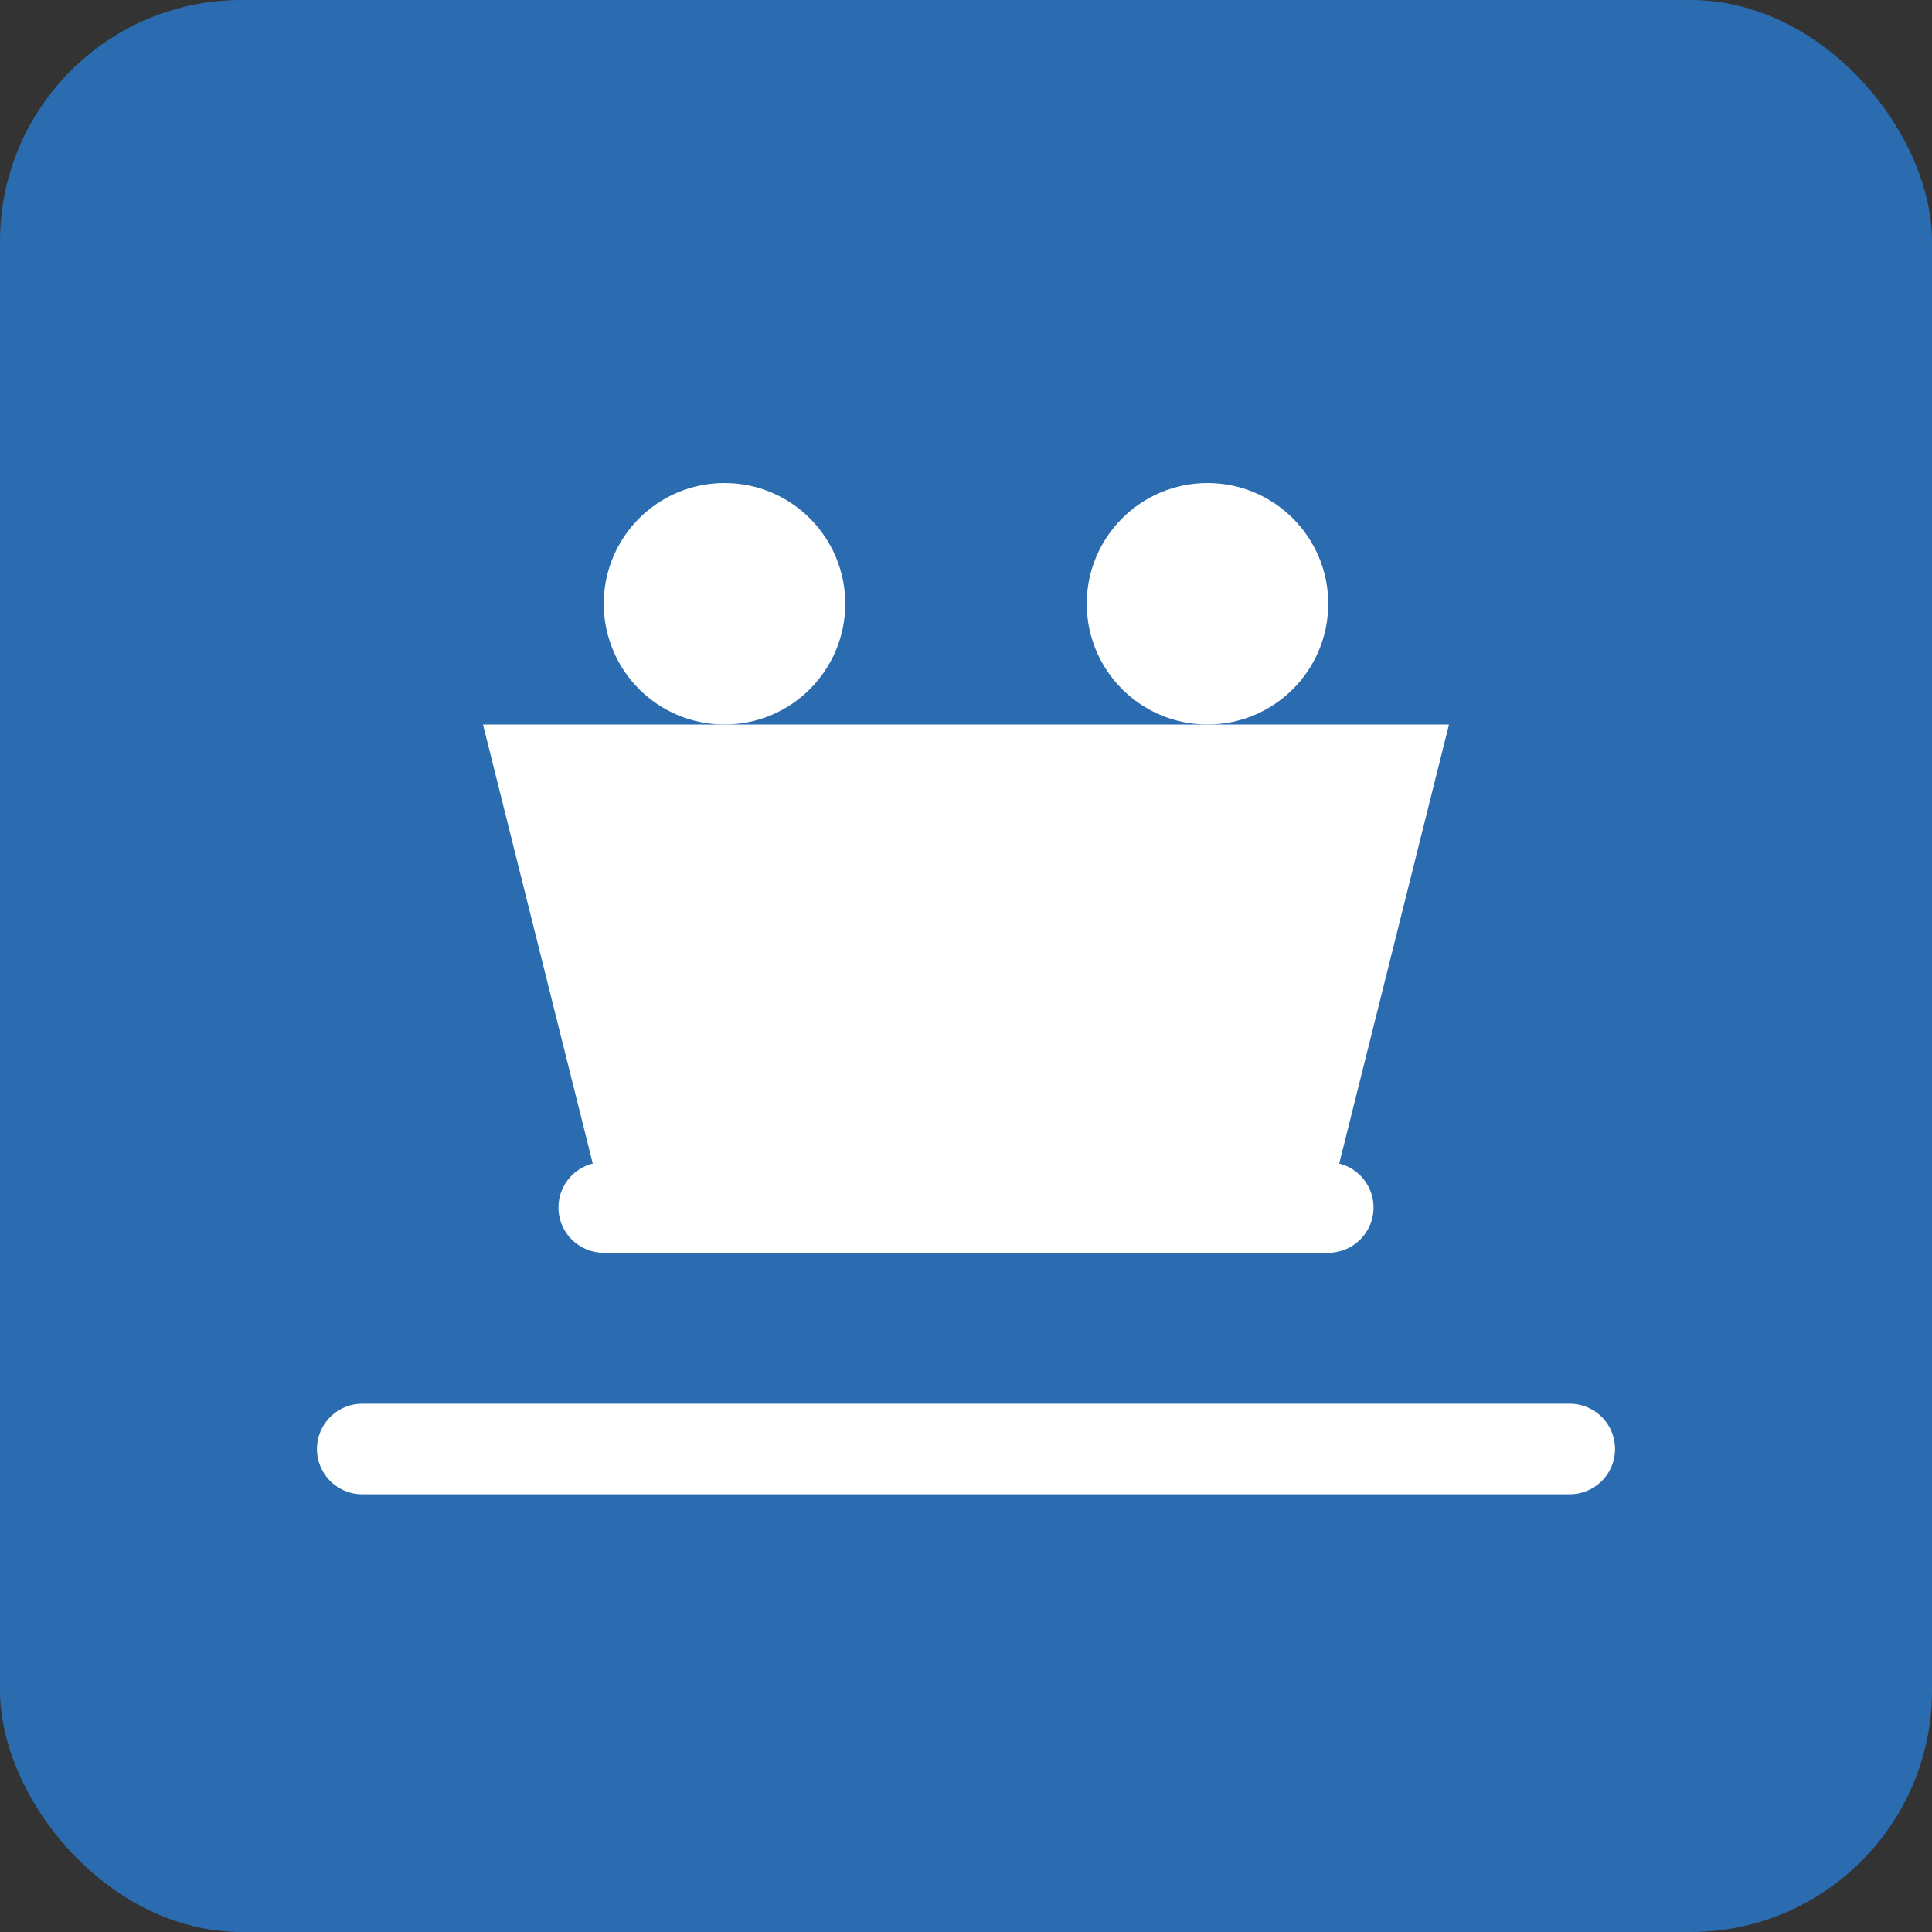
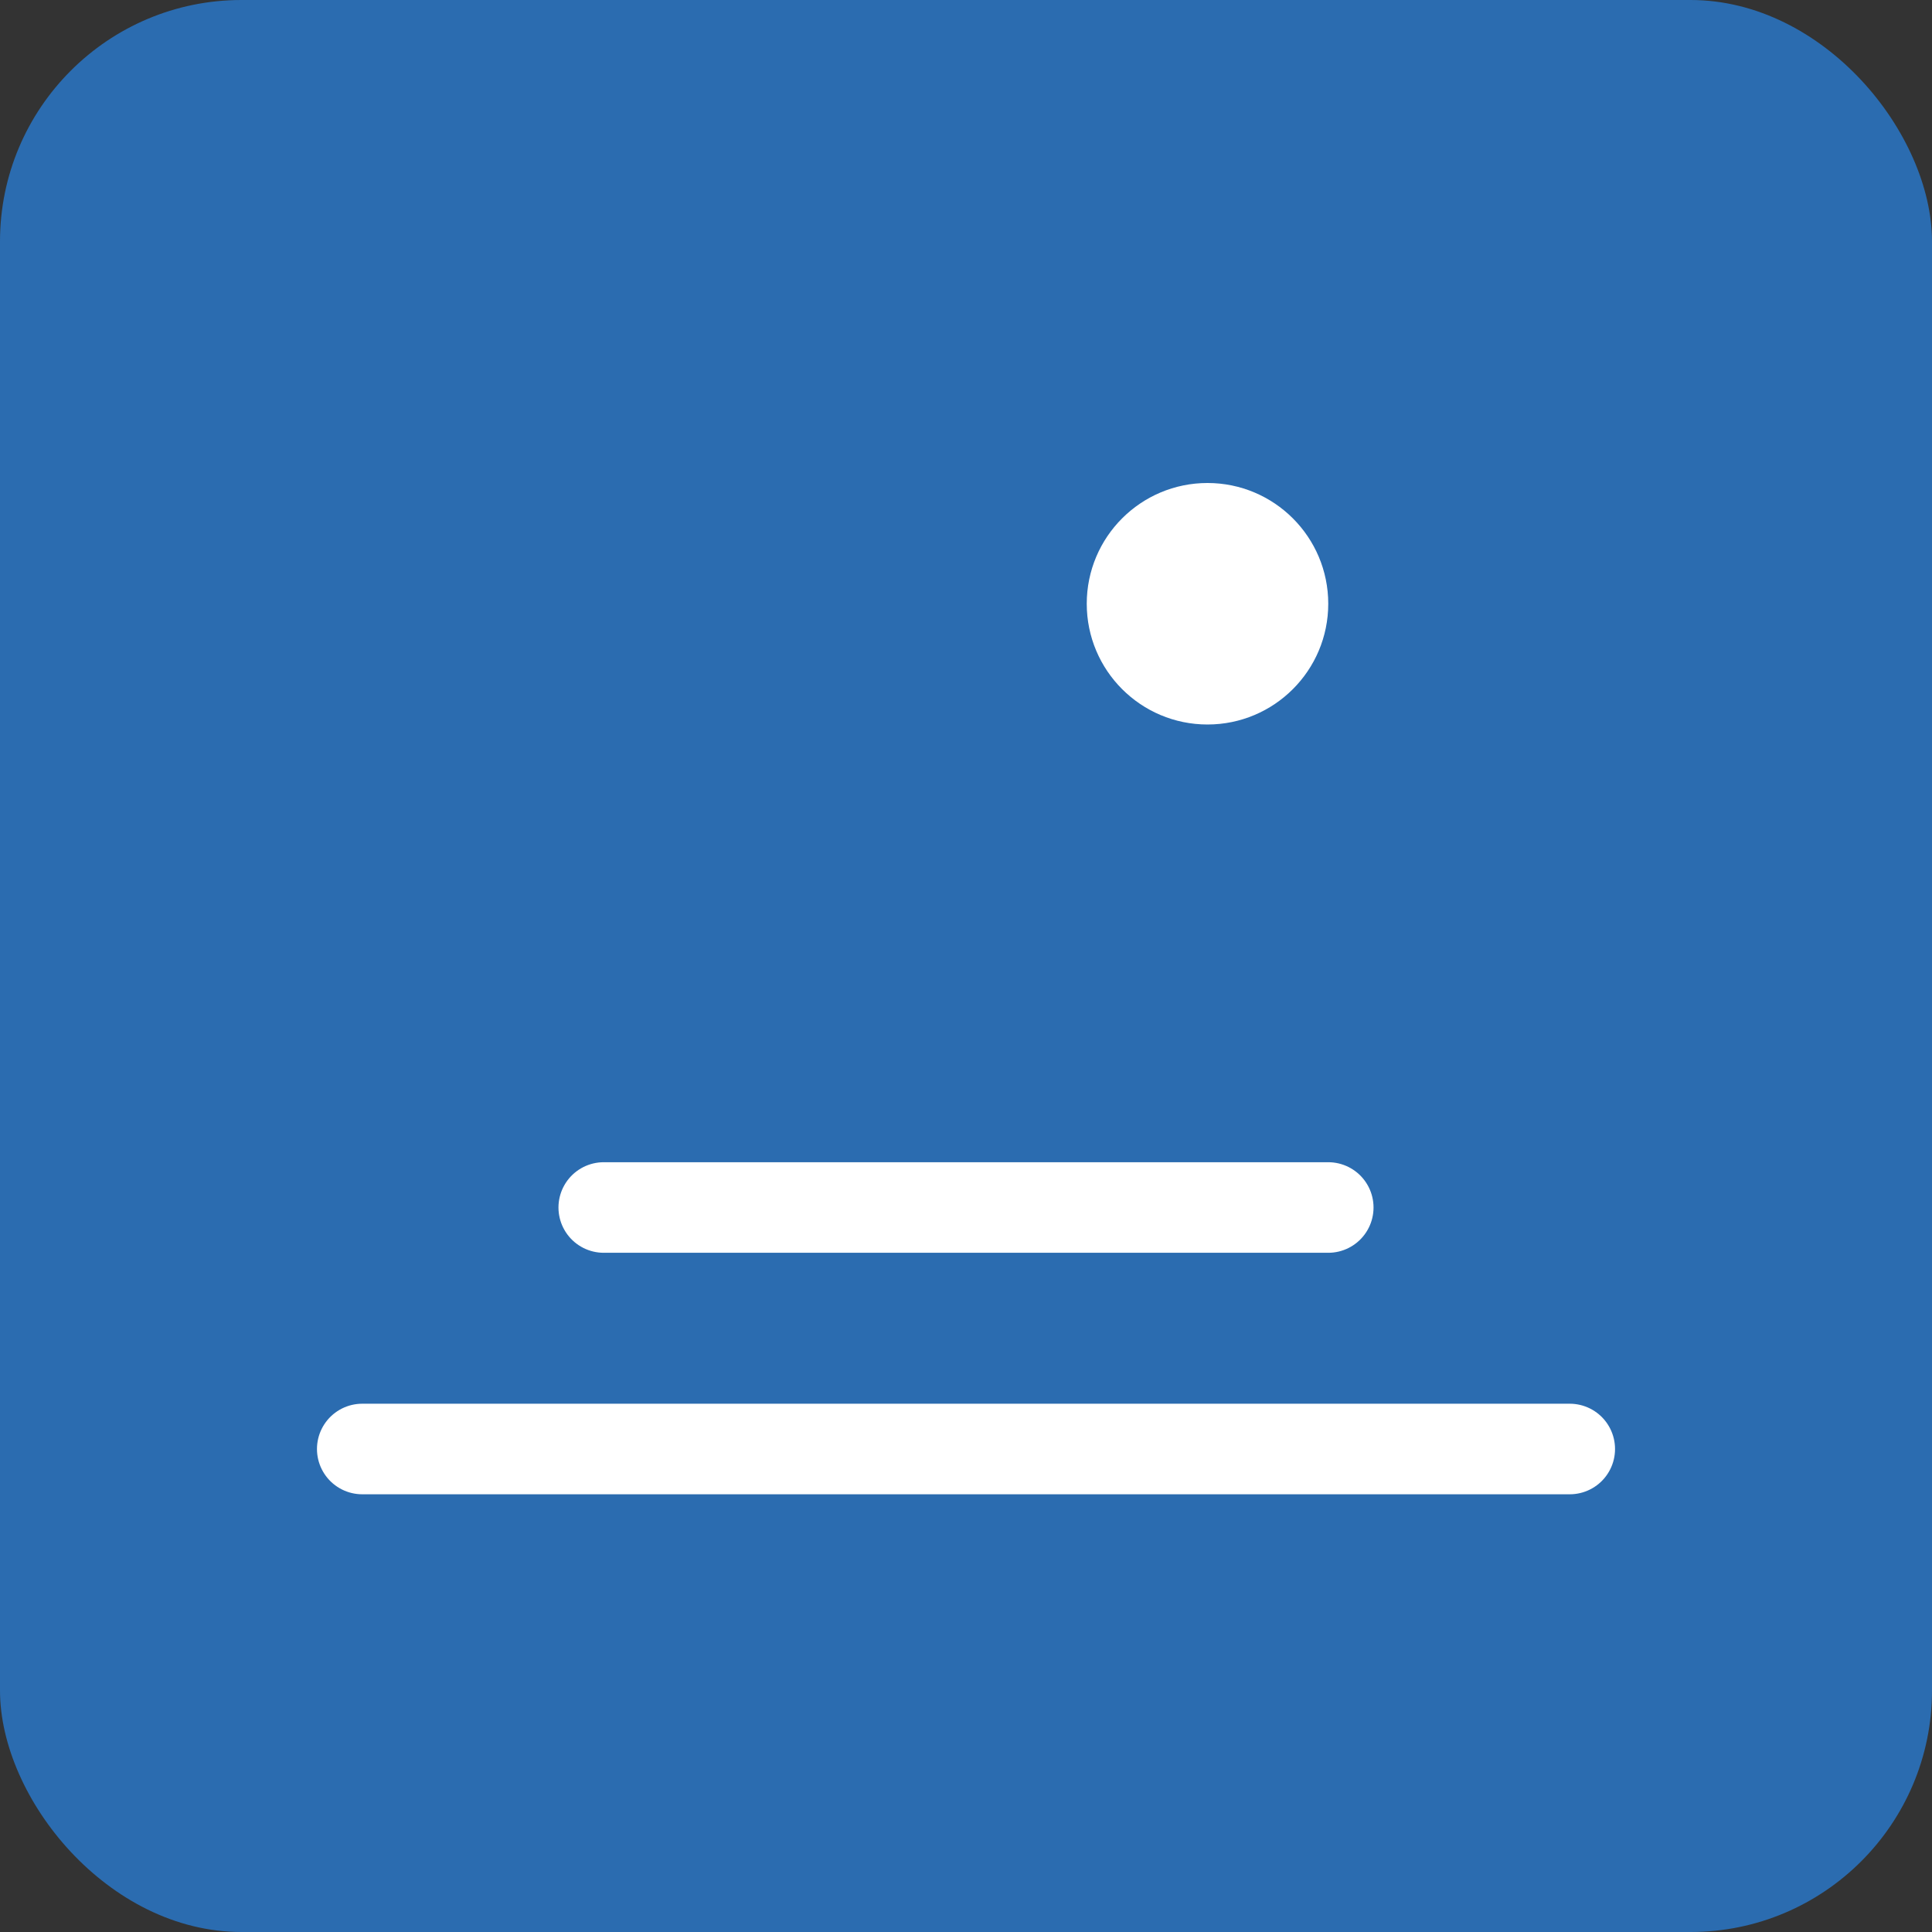
<svg xmlns="http://www.w3.org/2000/svg" width="32" height="32" viewBox="0 0 32 32" fill="none">
  <rect x="0" y="0" width="32" height="32" fill="#333333" stroke="none" />
  <rect width="32" height="32" rx="4" fill="#2B6CB0" />
-   <path d="M8 12h16l-2 8H10l-2-8z" fill="#FFFFFF" />
-   <circle cx="12" cy="10" r="2" fill="#FFFFFF" />
  <circle cx="20" cy="10" r="2" fill="#FFFFFF" />
  <path d="M6 24h20M10 20h12" stroke="#FFFFFF" stroke-width="1.5" stroke-linecap="round" />
</svg>